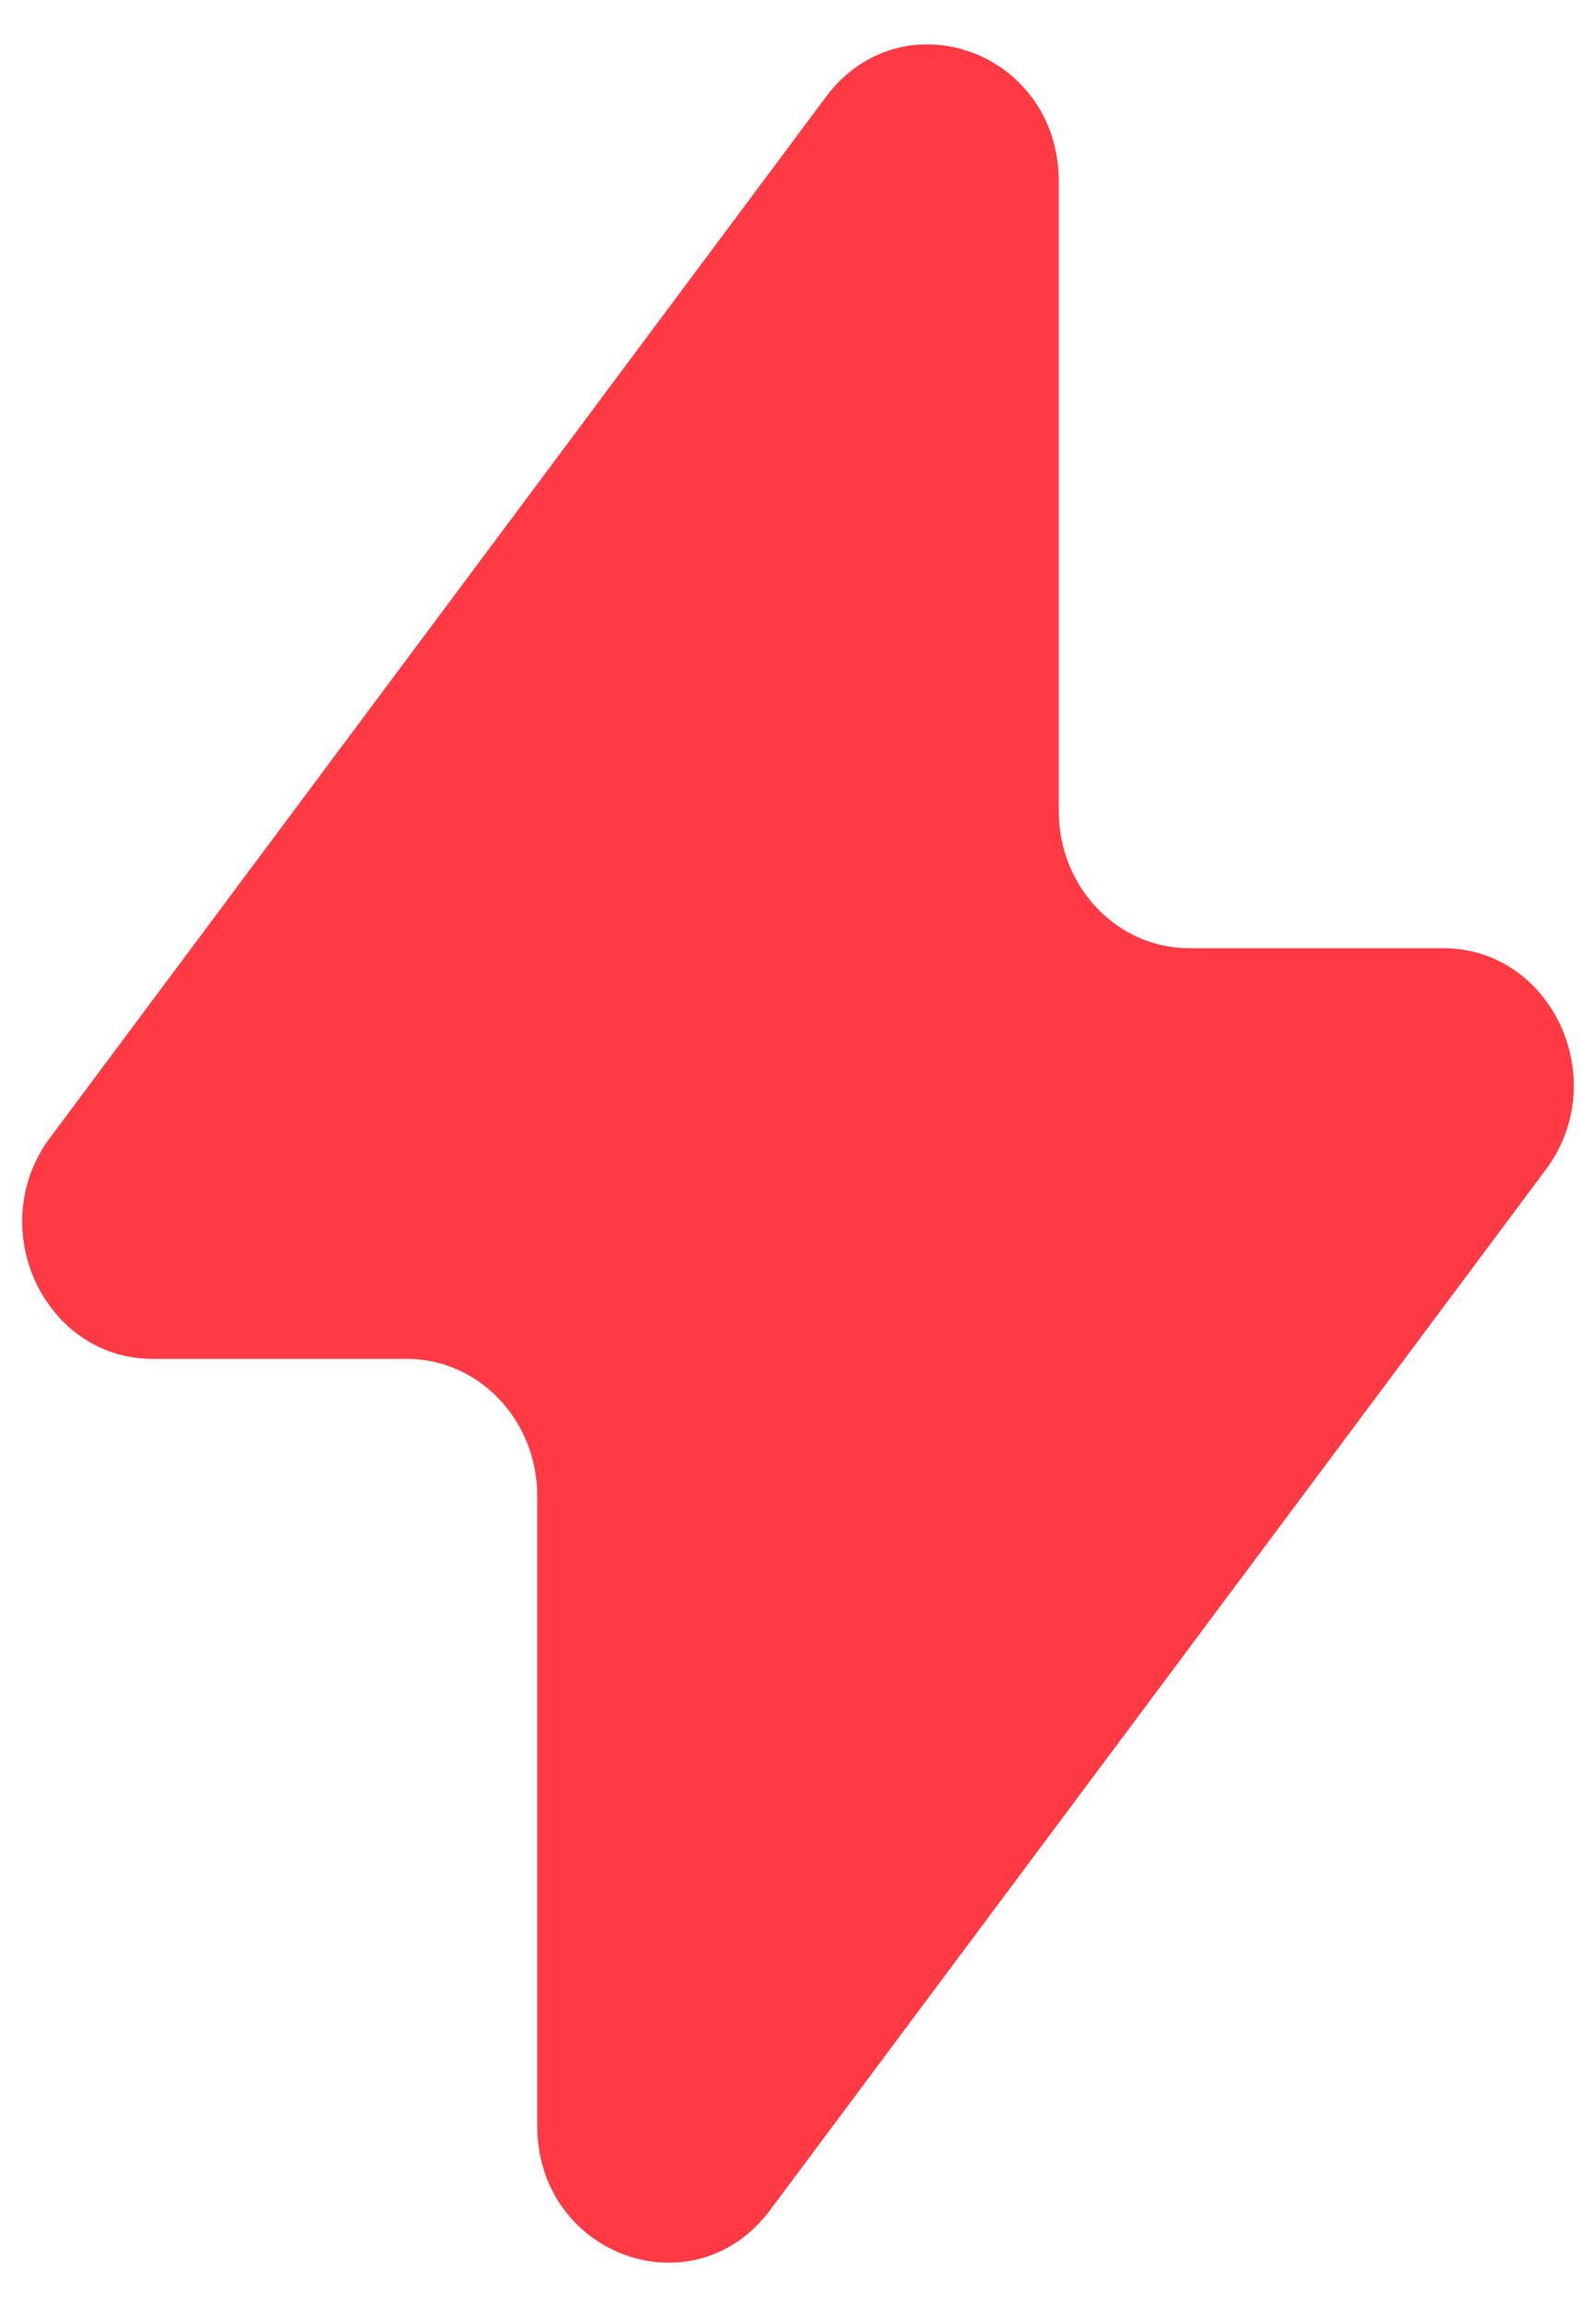
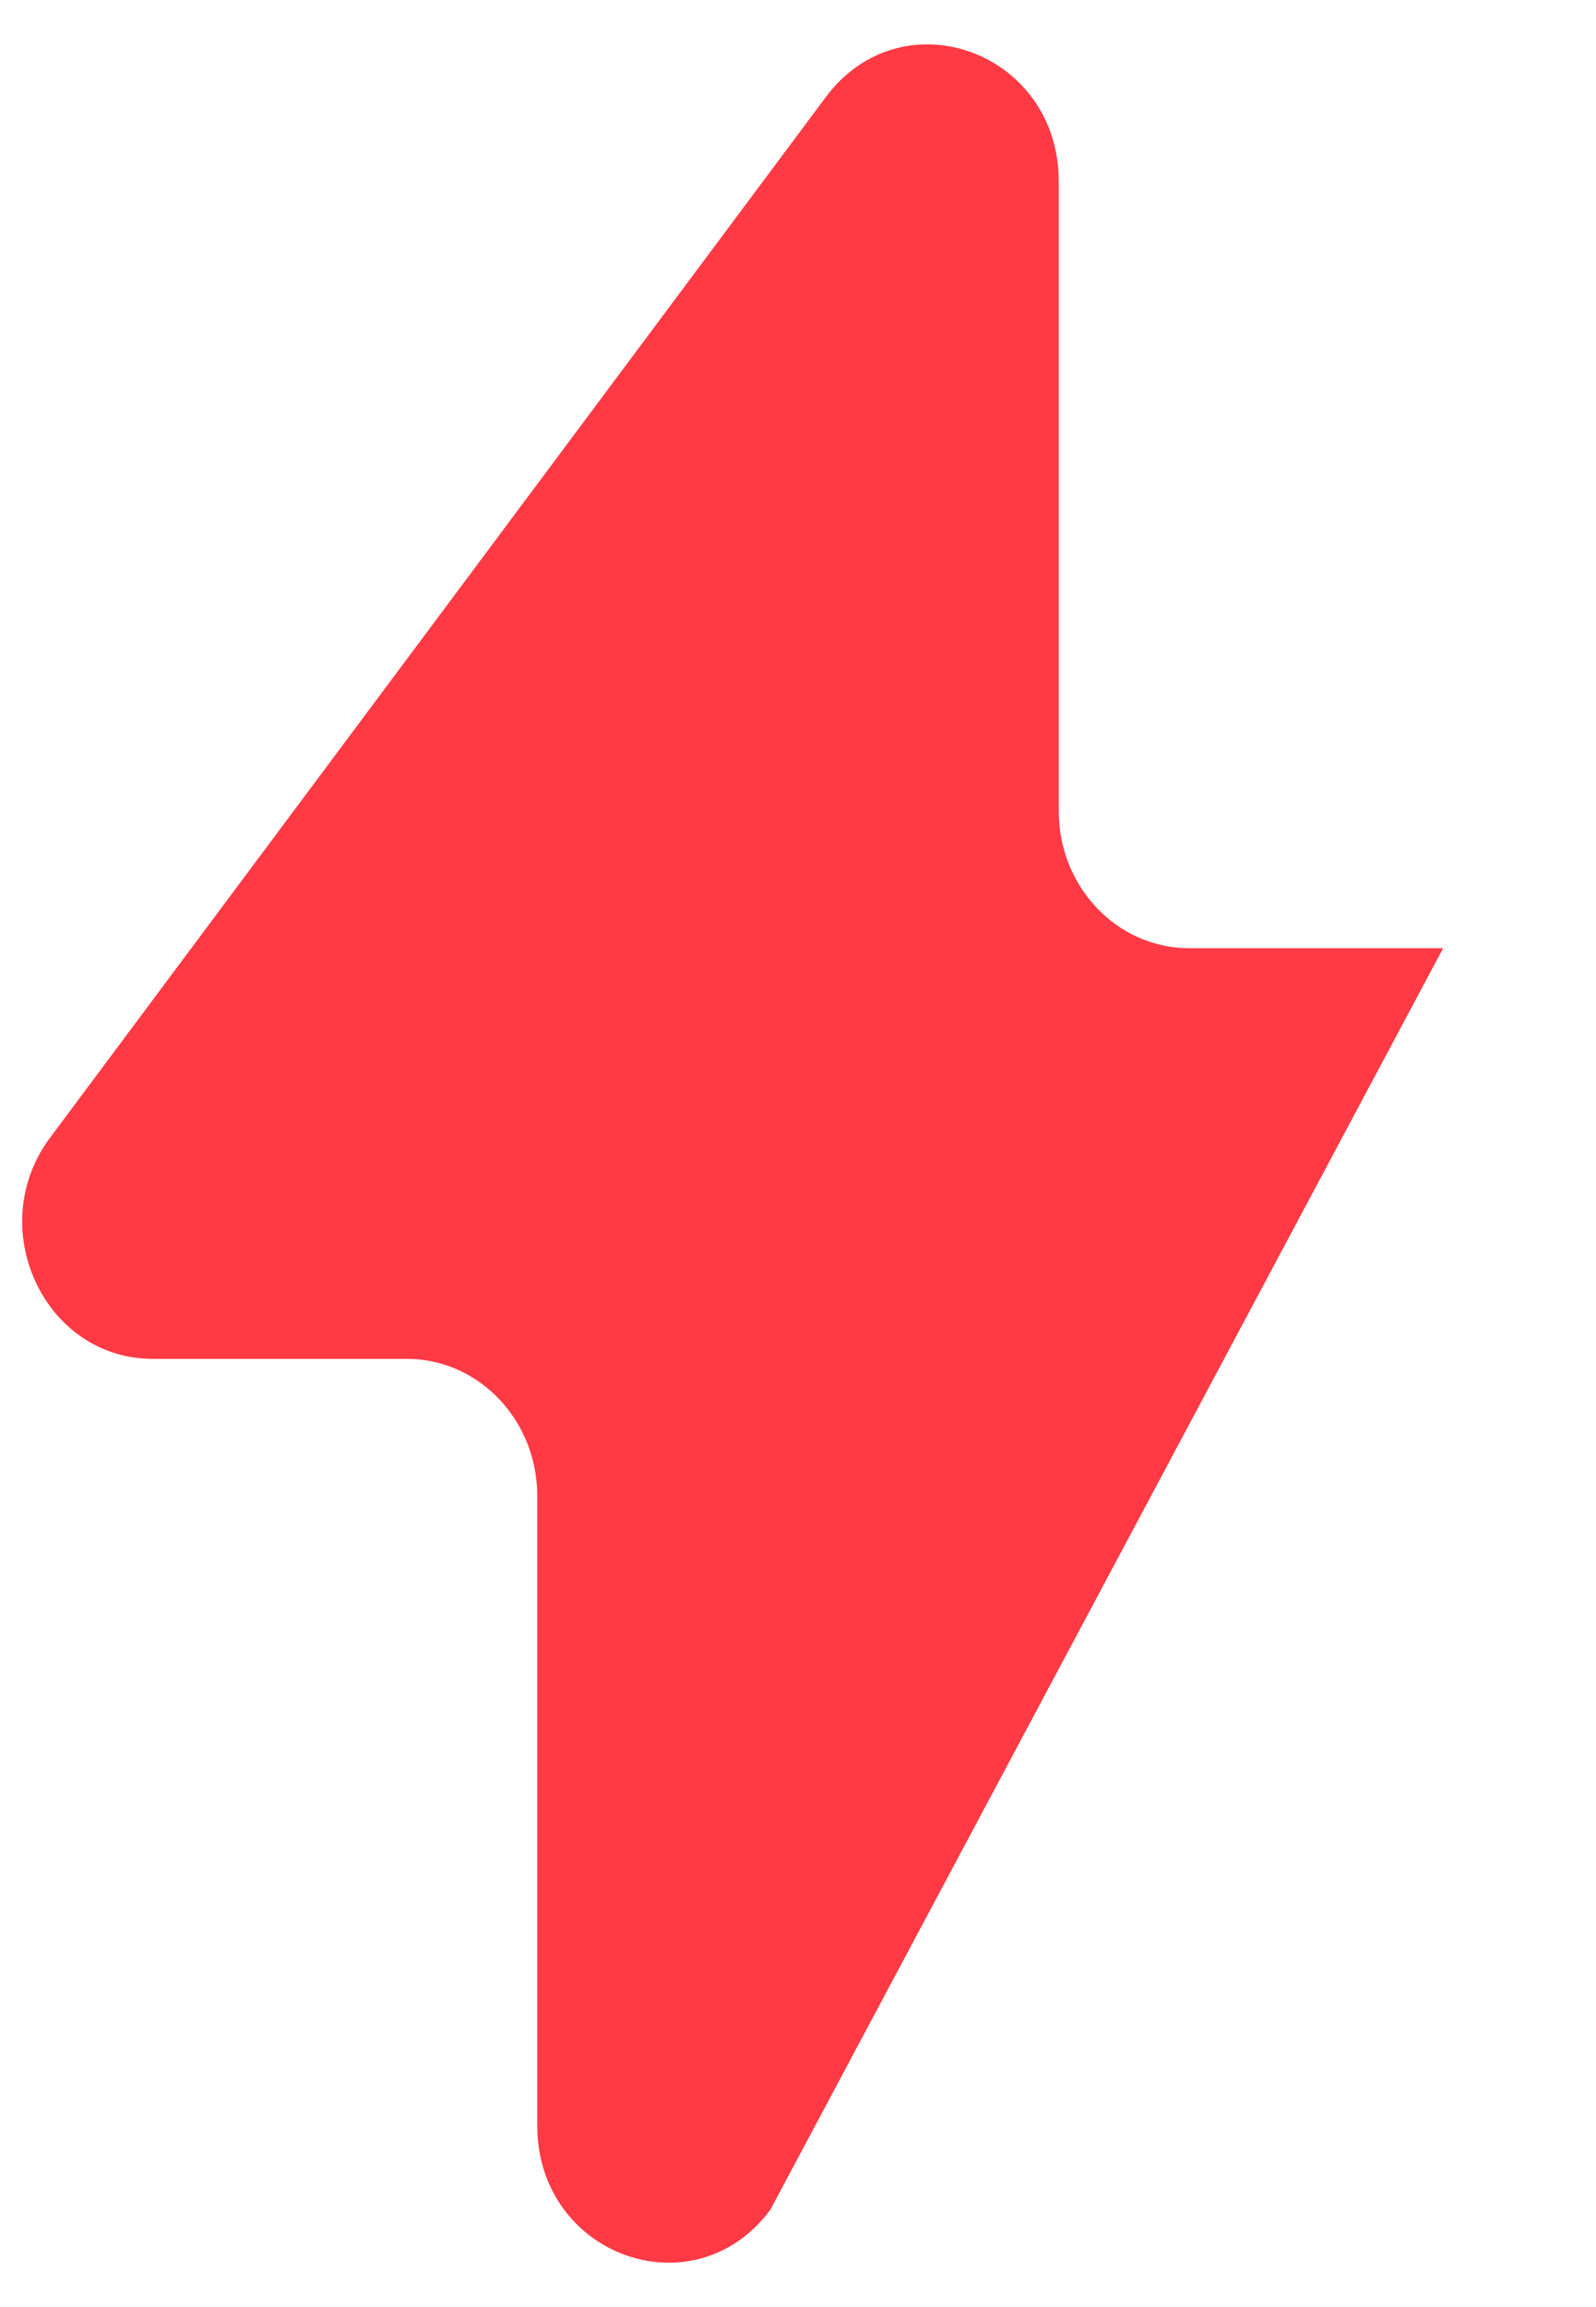
<svg xmlns="http://www.w3.org/2000/svg" width="18" height="26" viewBox="0 0 18 26" fill="none">
-   <path d="M0.565 12.821L9.313 1.095C10.174 -0.06 11.941 0.579 11.941 2.046V9.143C11.941 9.995 12.6 10.686 13.412 10.686H16.276C17.502 10.686 18.19 12.167 17.435 13.18L8.687 24.905C7.826 26.06 6.059 25.421 6.059 23.954V16.857C6.059 16.005 5.4 15.314 4.588 15.314H1.723C0.498 15.314 -0.19 13.833 0.565 12.821Z" fill="#FF3A44" />
+   <path d="M0.565 12.821L9.313 1.095C10.174 -0.06 11.941 0.579 11.941 2.046V9.143C11.941 9.995 12.6 10.686 13.412 10.686H16.276L8.687 24.905C7.826 26.06 6.059 25.421 6.059 23.954V16.857C6.059 16.005 5.4 15.314 4.588 15.314H1.723C0.498 15.314 -0.19 13.833 0.565 12.821Z" fill="#FF3A44" />
</svg>